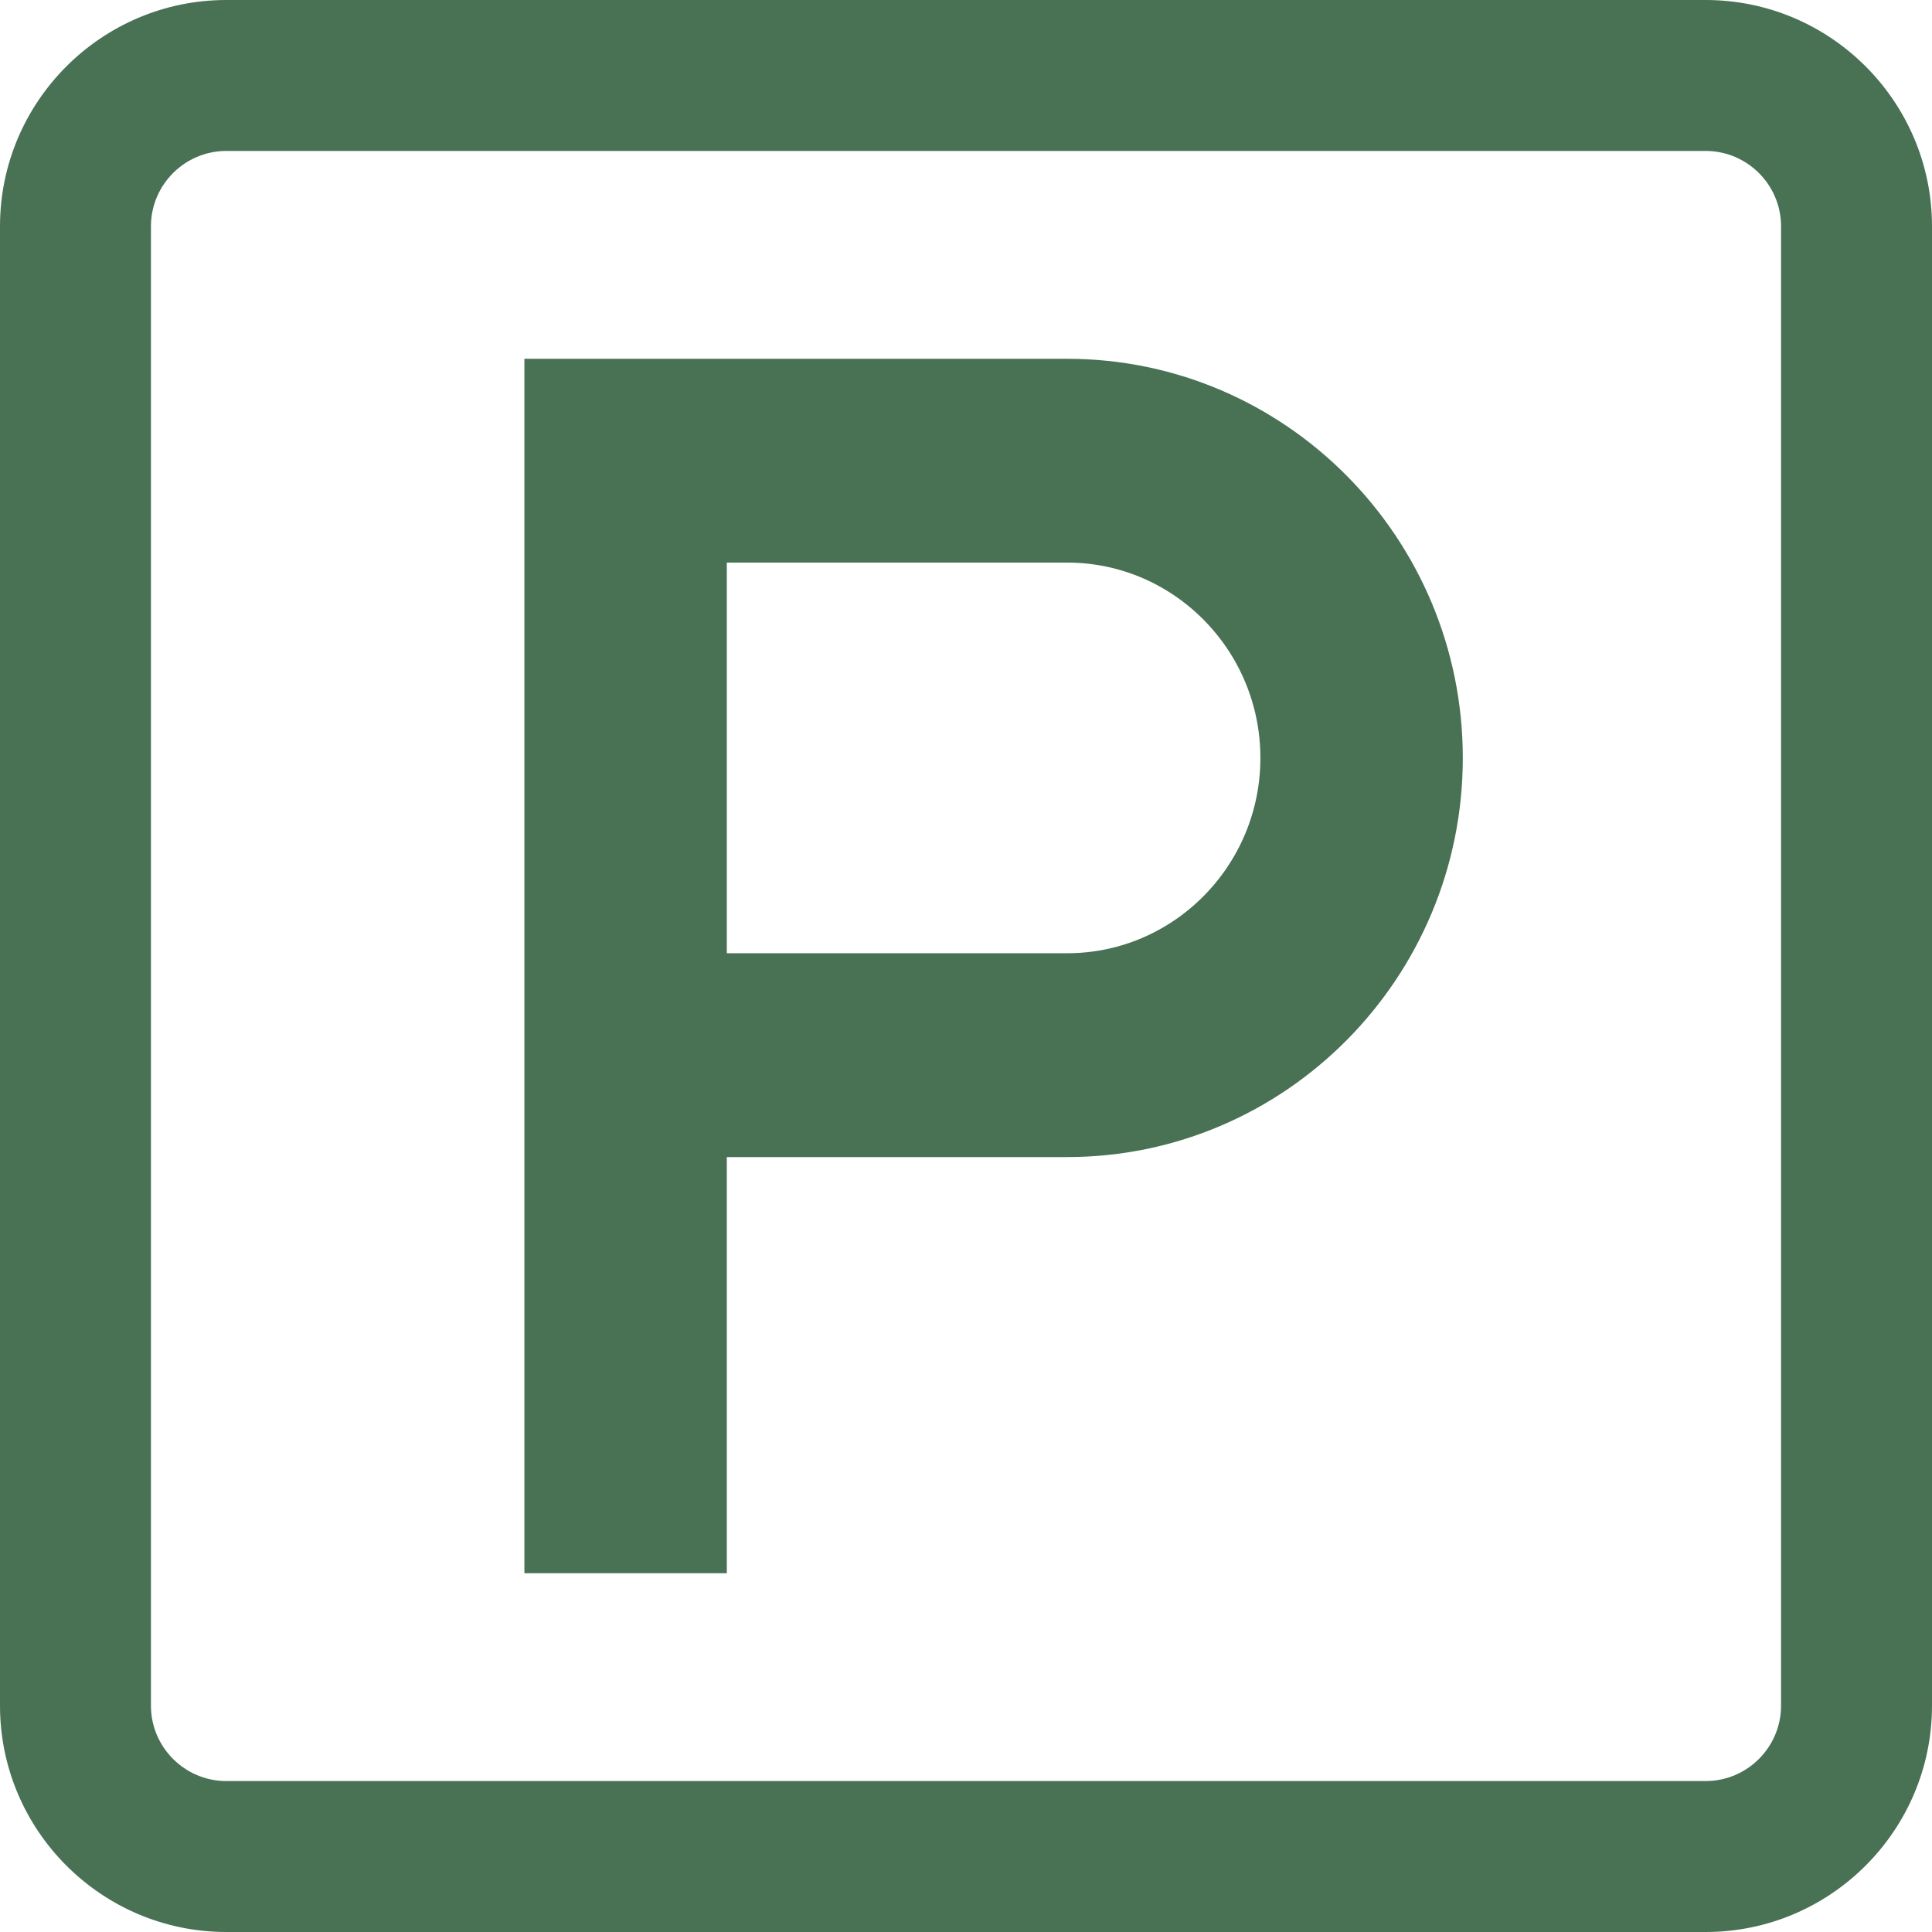
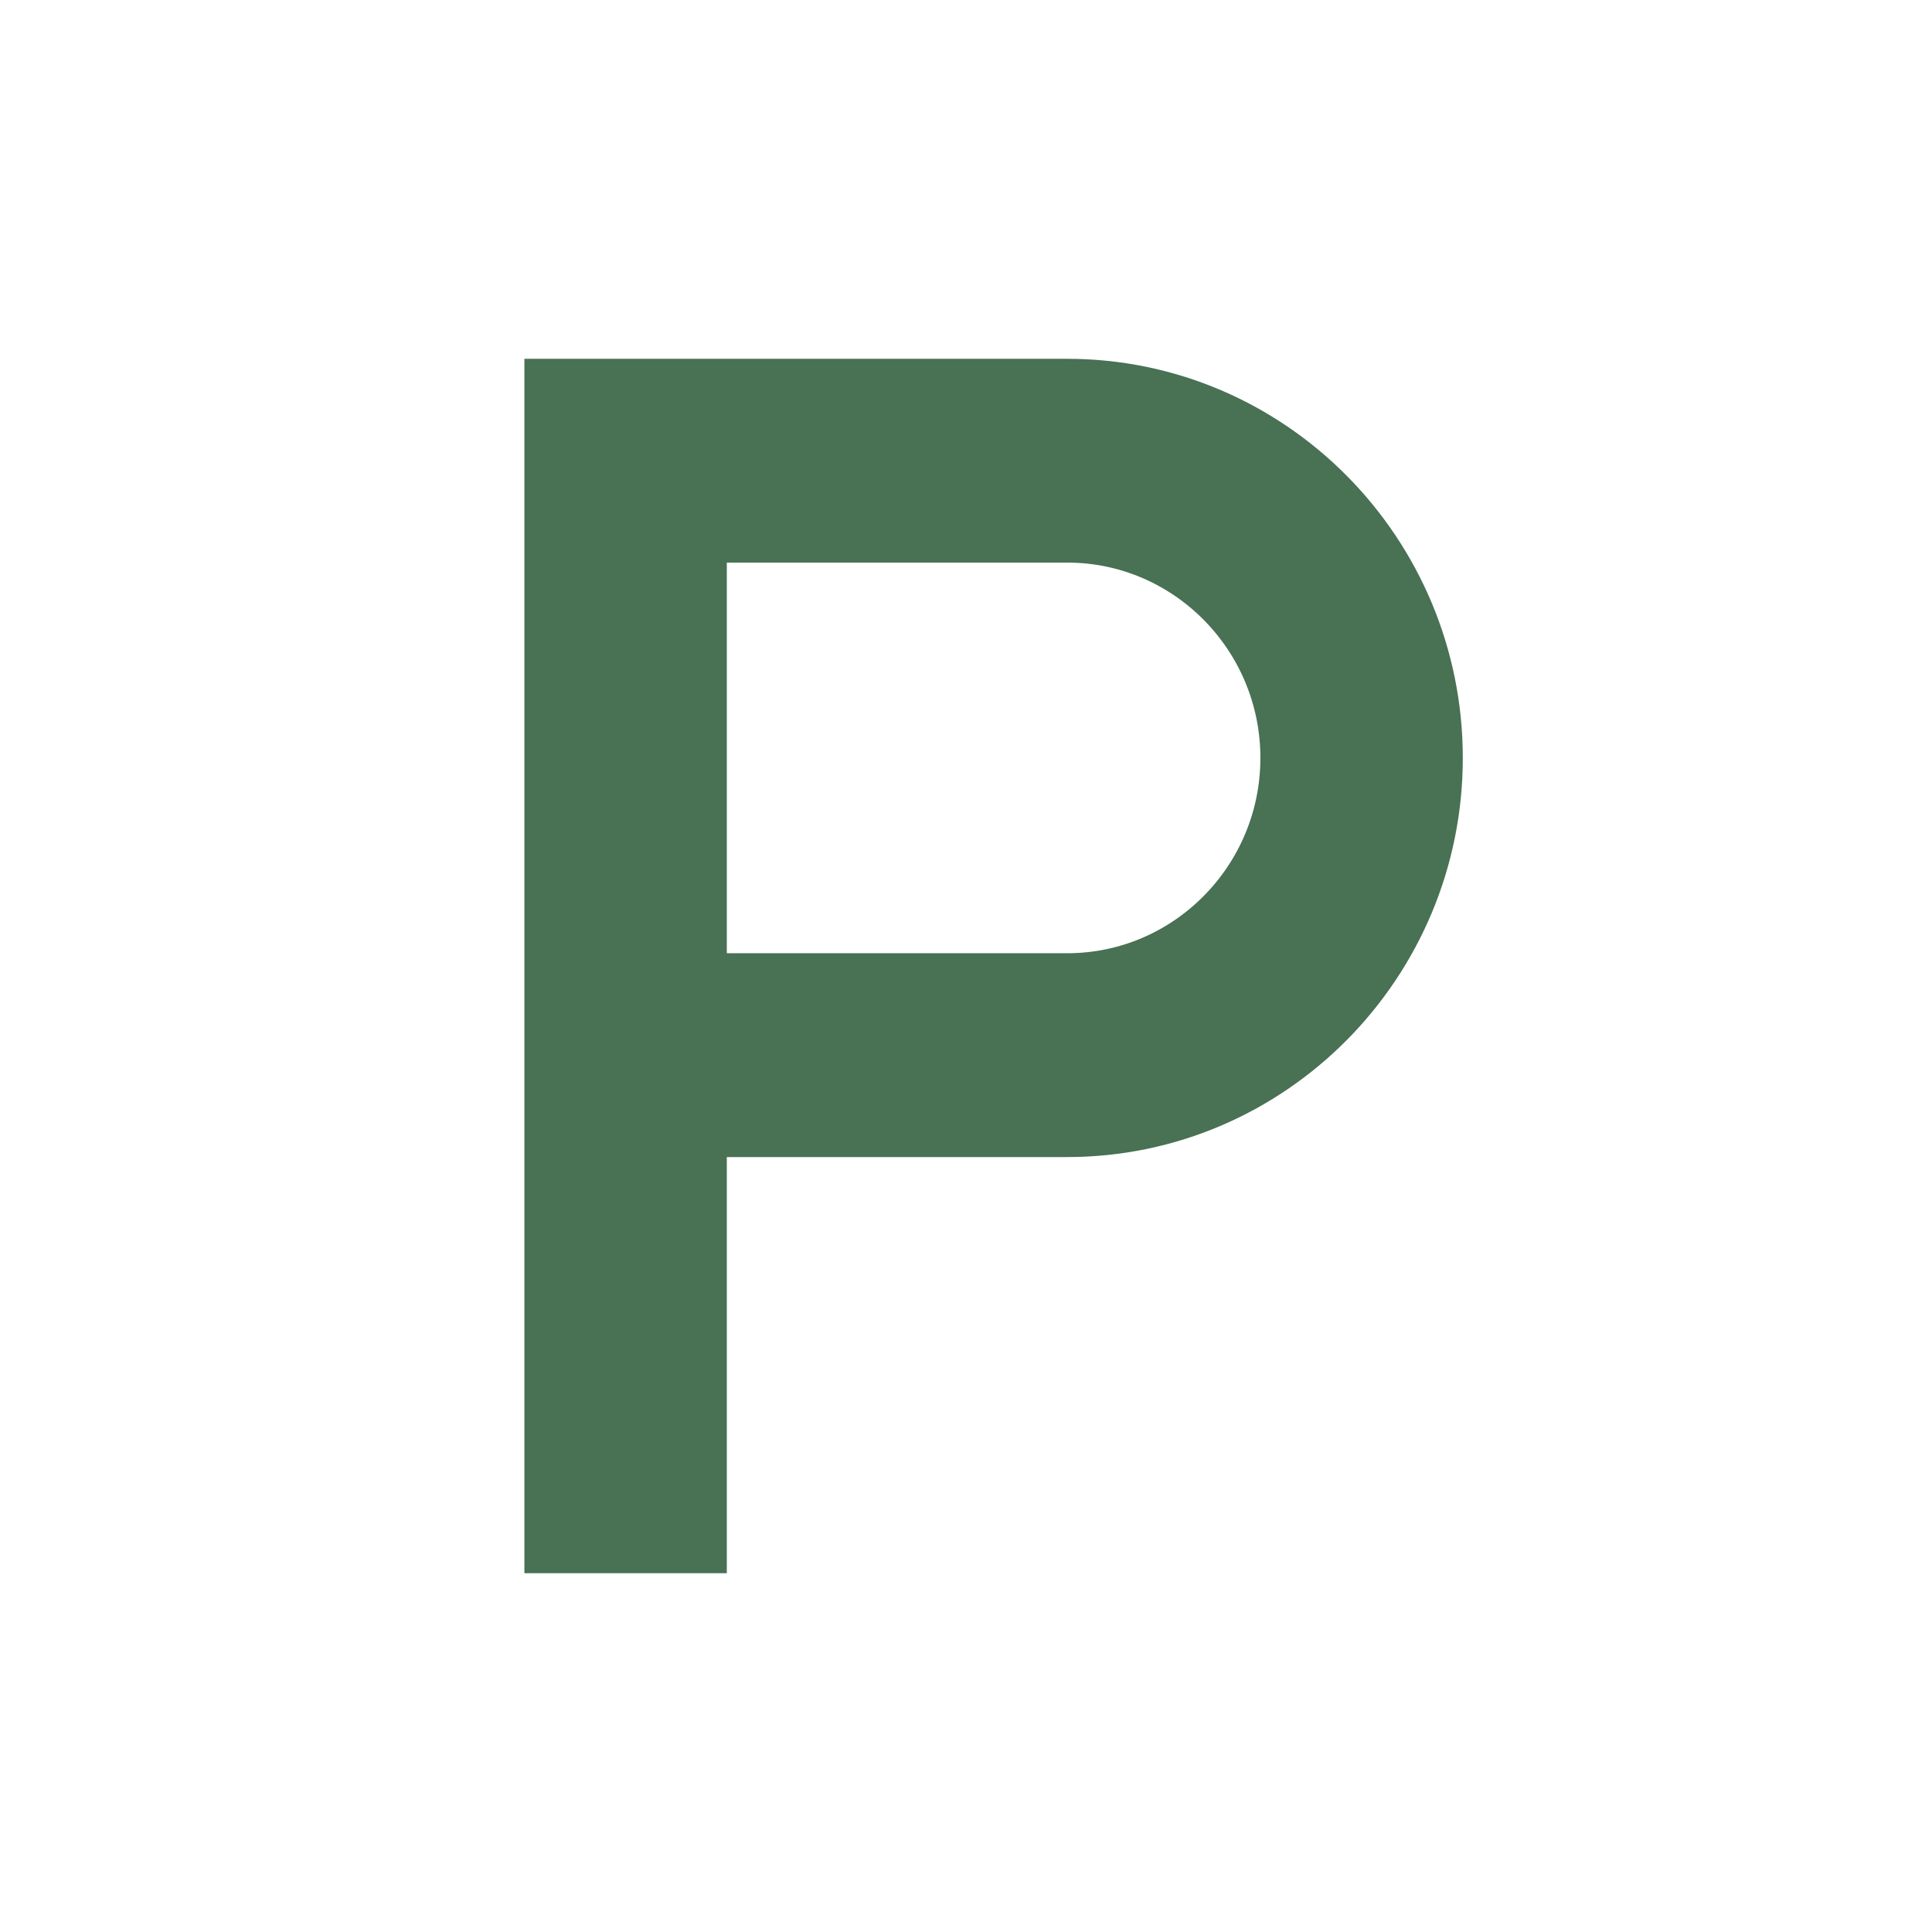
<svg xmlns="http://www.w3.org/2000/svg" width="56" height="56" viewBox="0 0 56 56" fill="none">
-   <path d="M49.438 0H6.562C2.944 0 0 2.944 0 6.562V49.438C0 53.056 2.944 56 6.562 56H49.438C53.056 56 56 53.056 56 49.438V6.562C56 2.944 53.056 0 49.438 0ZM51.625 49.438C51.625 50.644 50.644 51.625 49.438 51.625H6.562C5.356 51.625 4.375 50.644 4.375 49.438V6.562C4.375 5.356 5.356 4.375 6.562 4.375H49.438C50.644 4.375 51.625 5.356 51.625 6.562V49.438Z" fill="#497154" />
  <path d="M30.933 11.2H16V44.8H20.267V32.738H30.933C36.815 32.738 41.6 27.907 41.6 21.969C41.6 16.031 36.815 11.2 30.933 11.2ZM30.933 28.43H20.267V15.507H30.933C34.462 15.507 37.333 18.406 37.333 21.969C37.333 25.532 34.462 28.43 30.933 28.43Z" fill="#497154" stroke="#497154" stroke-width="1.6" />
</svg>